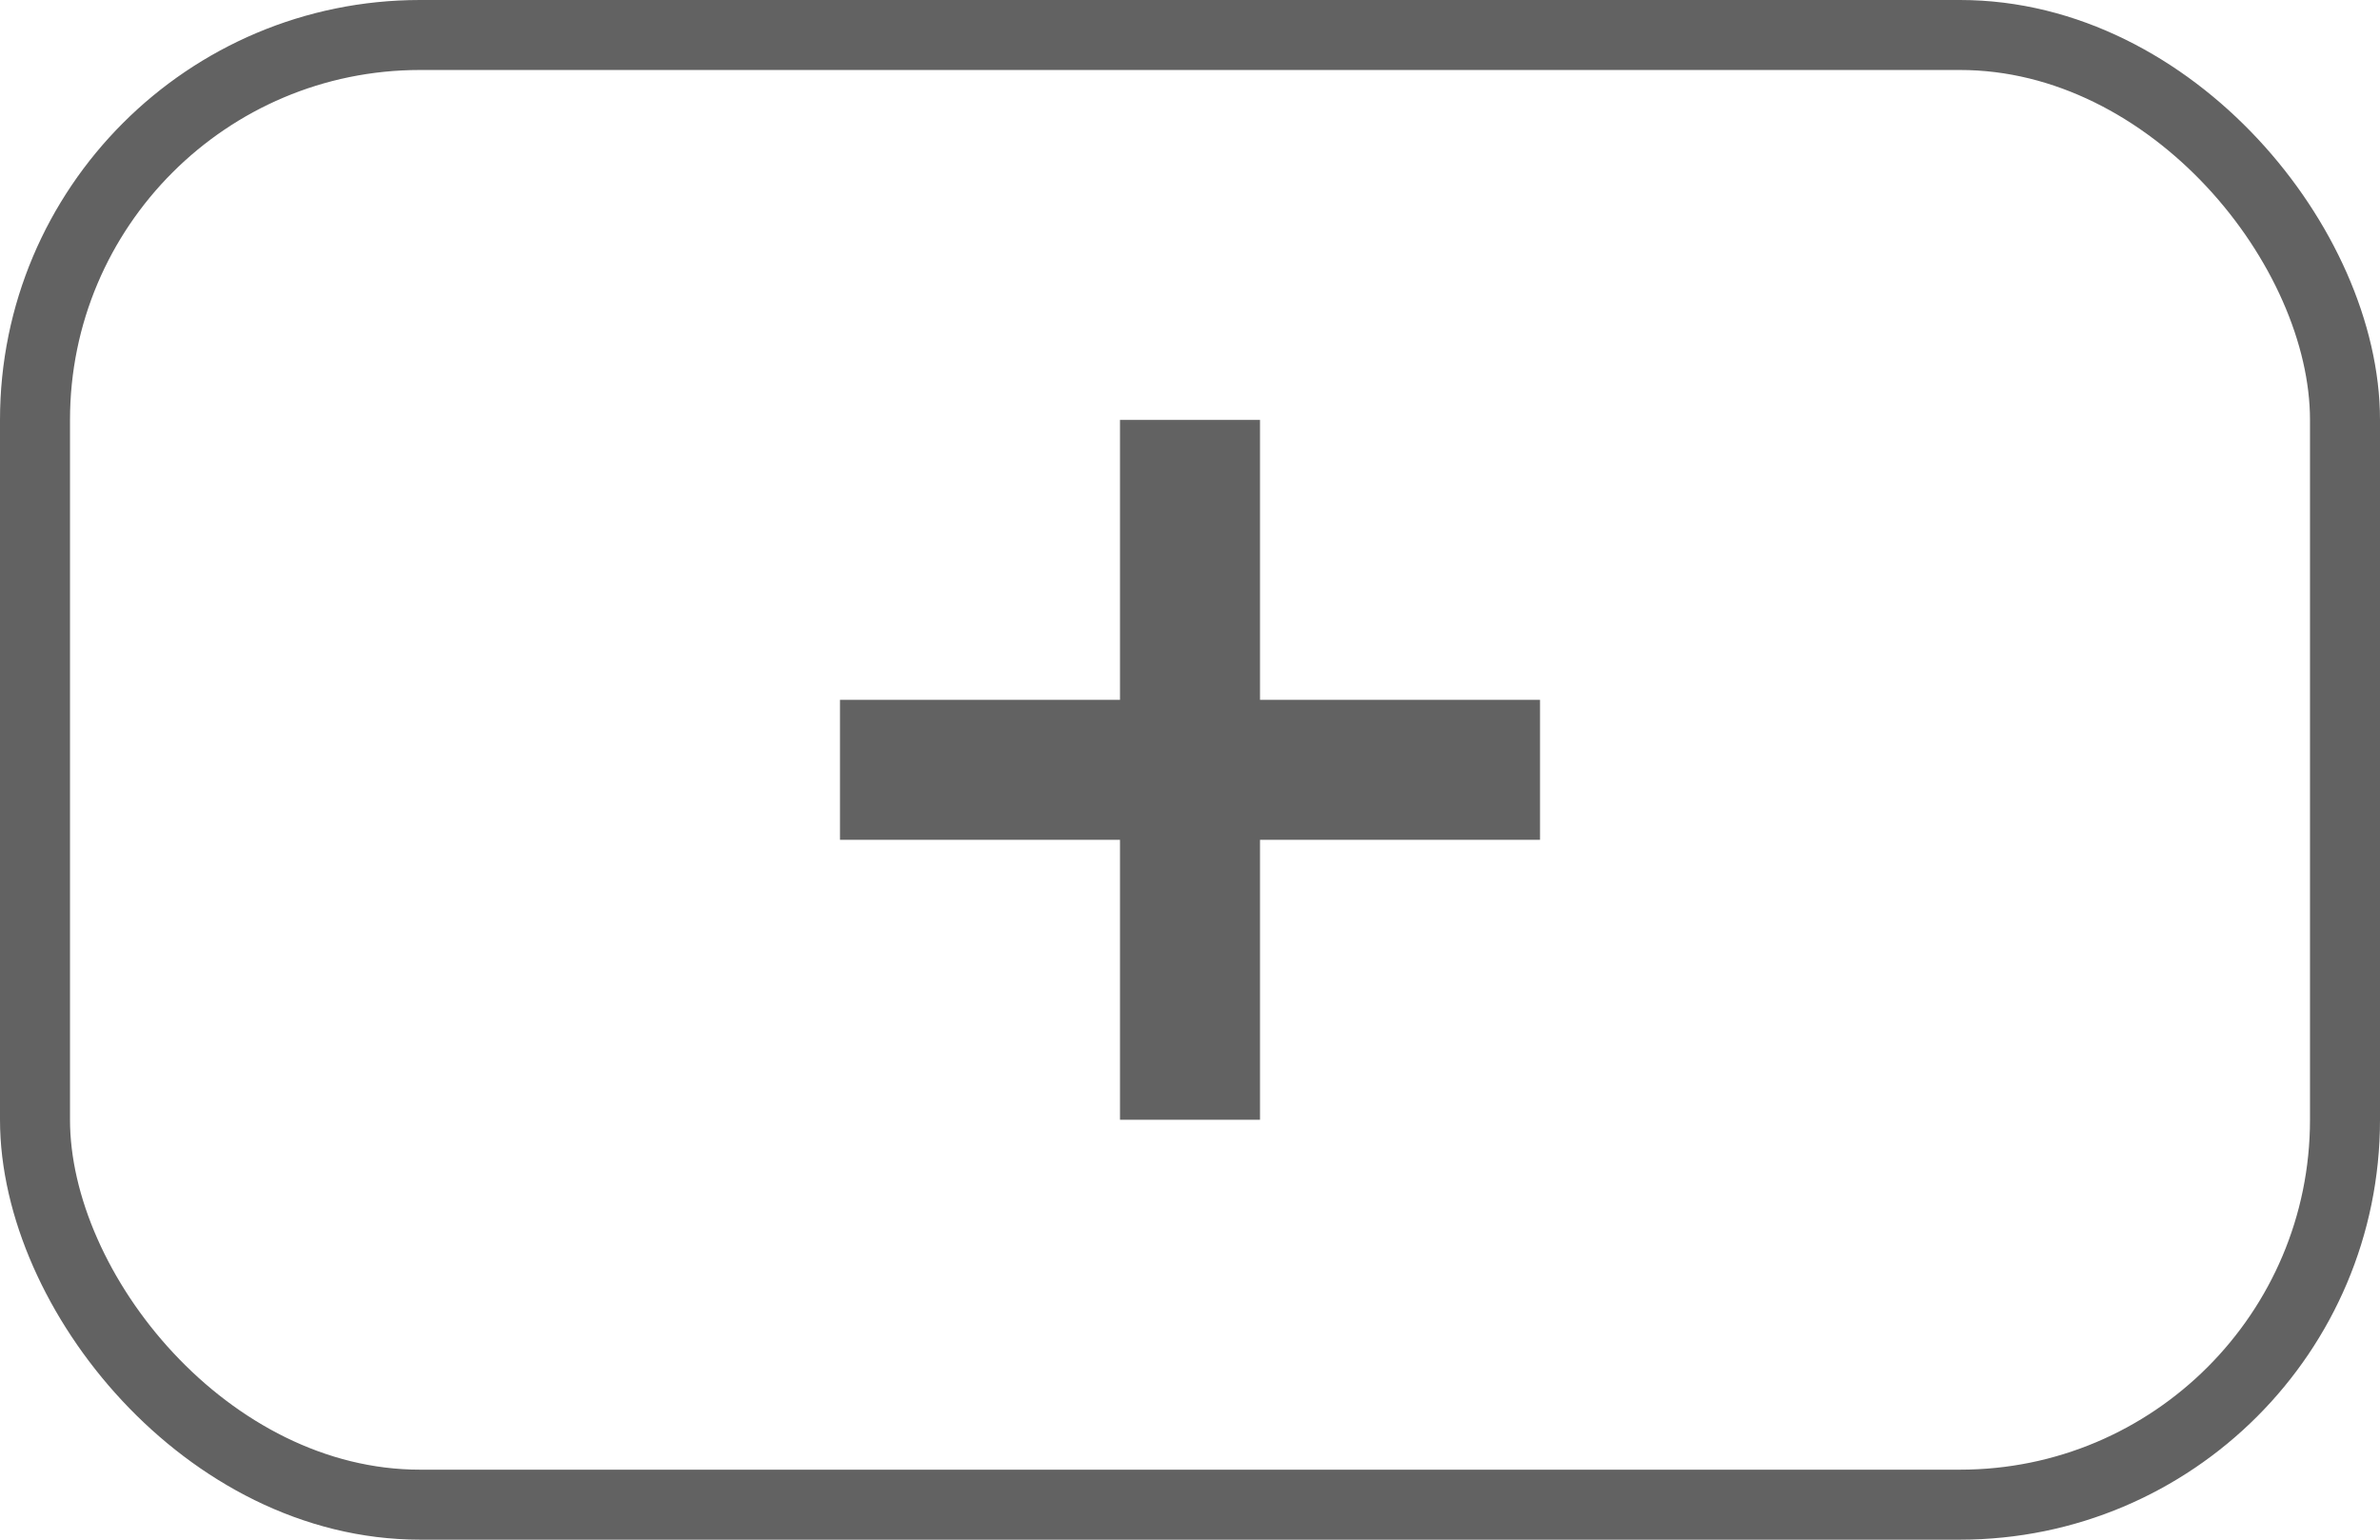
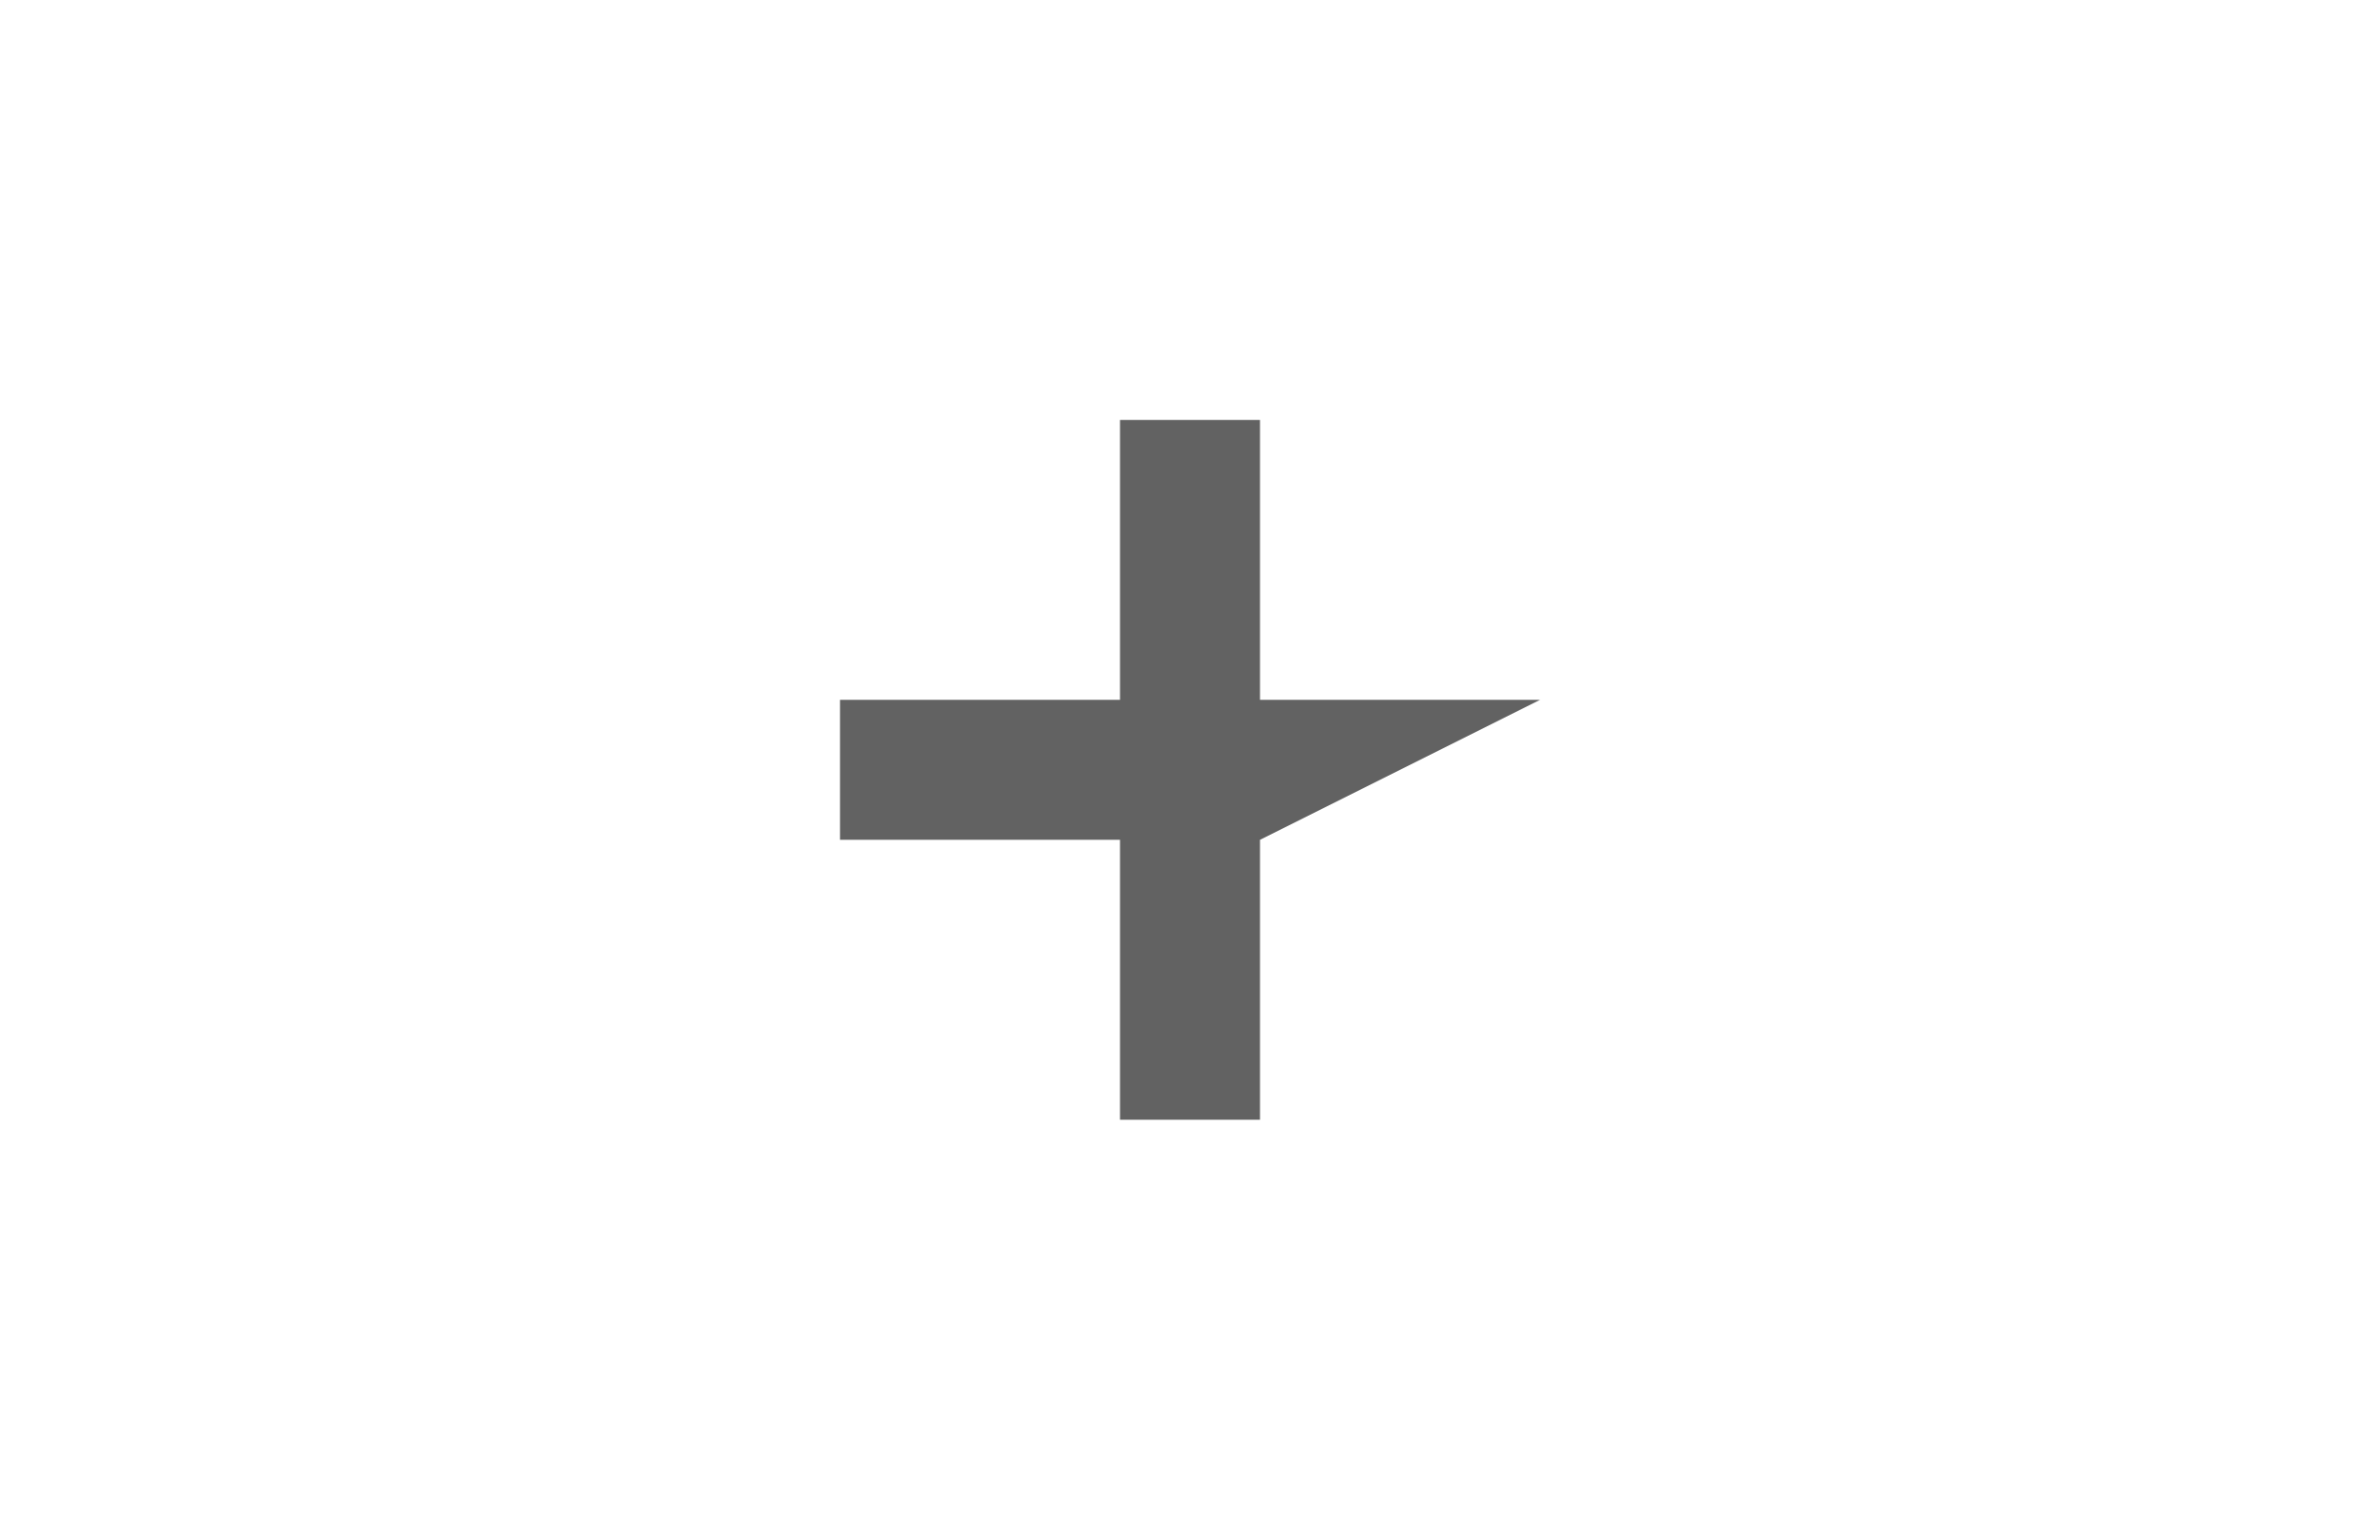
<svg xmlns="http://www.w3.org/2000/svg" viewBox="0 0 34 22" width="34" height="22" fill="none" customFrame="url(#clipPath_2)">
  <defs>
    <clipPath id="clipPath_2">
-       <rect width="34" height="22" x="0" y="0" rx="6" fill="rgb(255,255,255)" />
-     </clipPath>
+       </clipPath>
    <clipPath id="clipPath_3">
      <rect width="16" height="16" x="9" y="3" fill="rgb(255,255,255)" />
    </clipPath>
  </defs>
-   <rect id="常见问题按钮=默认" width="33" height="21" x="0.5" y="0.5" rx="5.5" stroke="rgb(98,98,98)" stroke-width="1" />
  <g id="容器 14" clip-path="url(#clipPath_3)" customFrame="url(#clipPath_3)">
    <rect id="容器 14" width="16" height="16" x="9" y="3" fill="rgb(255,255,255)" fill-opacity="0" />
-     <path id="矢量 41" d="M18 6L16 6L16 10L12 10L12 12L16 12L16 16L18 16L18 12L22 12L22 10L18 10L18 6Z" fill="rgb(98,98,98)" fill-rule="evenodd" />
+     <path id="矢量 41" d="M18 6L16 6L16 10L12 10L12 12L16 12L16 16L18 16L18 12L22 10L18 10L18 6Z" fill="rgb(98,98,98)" fill-rule="evenodd" />
  </g>
</svg>